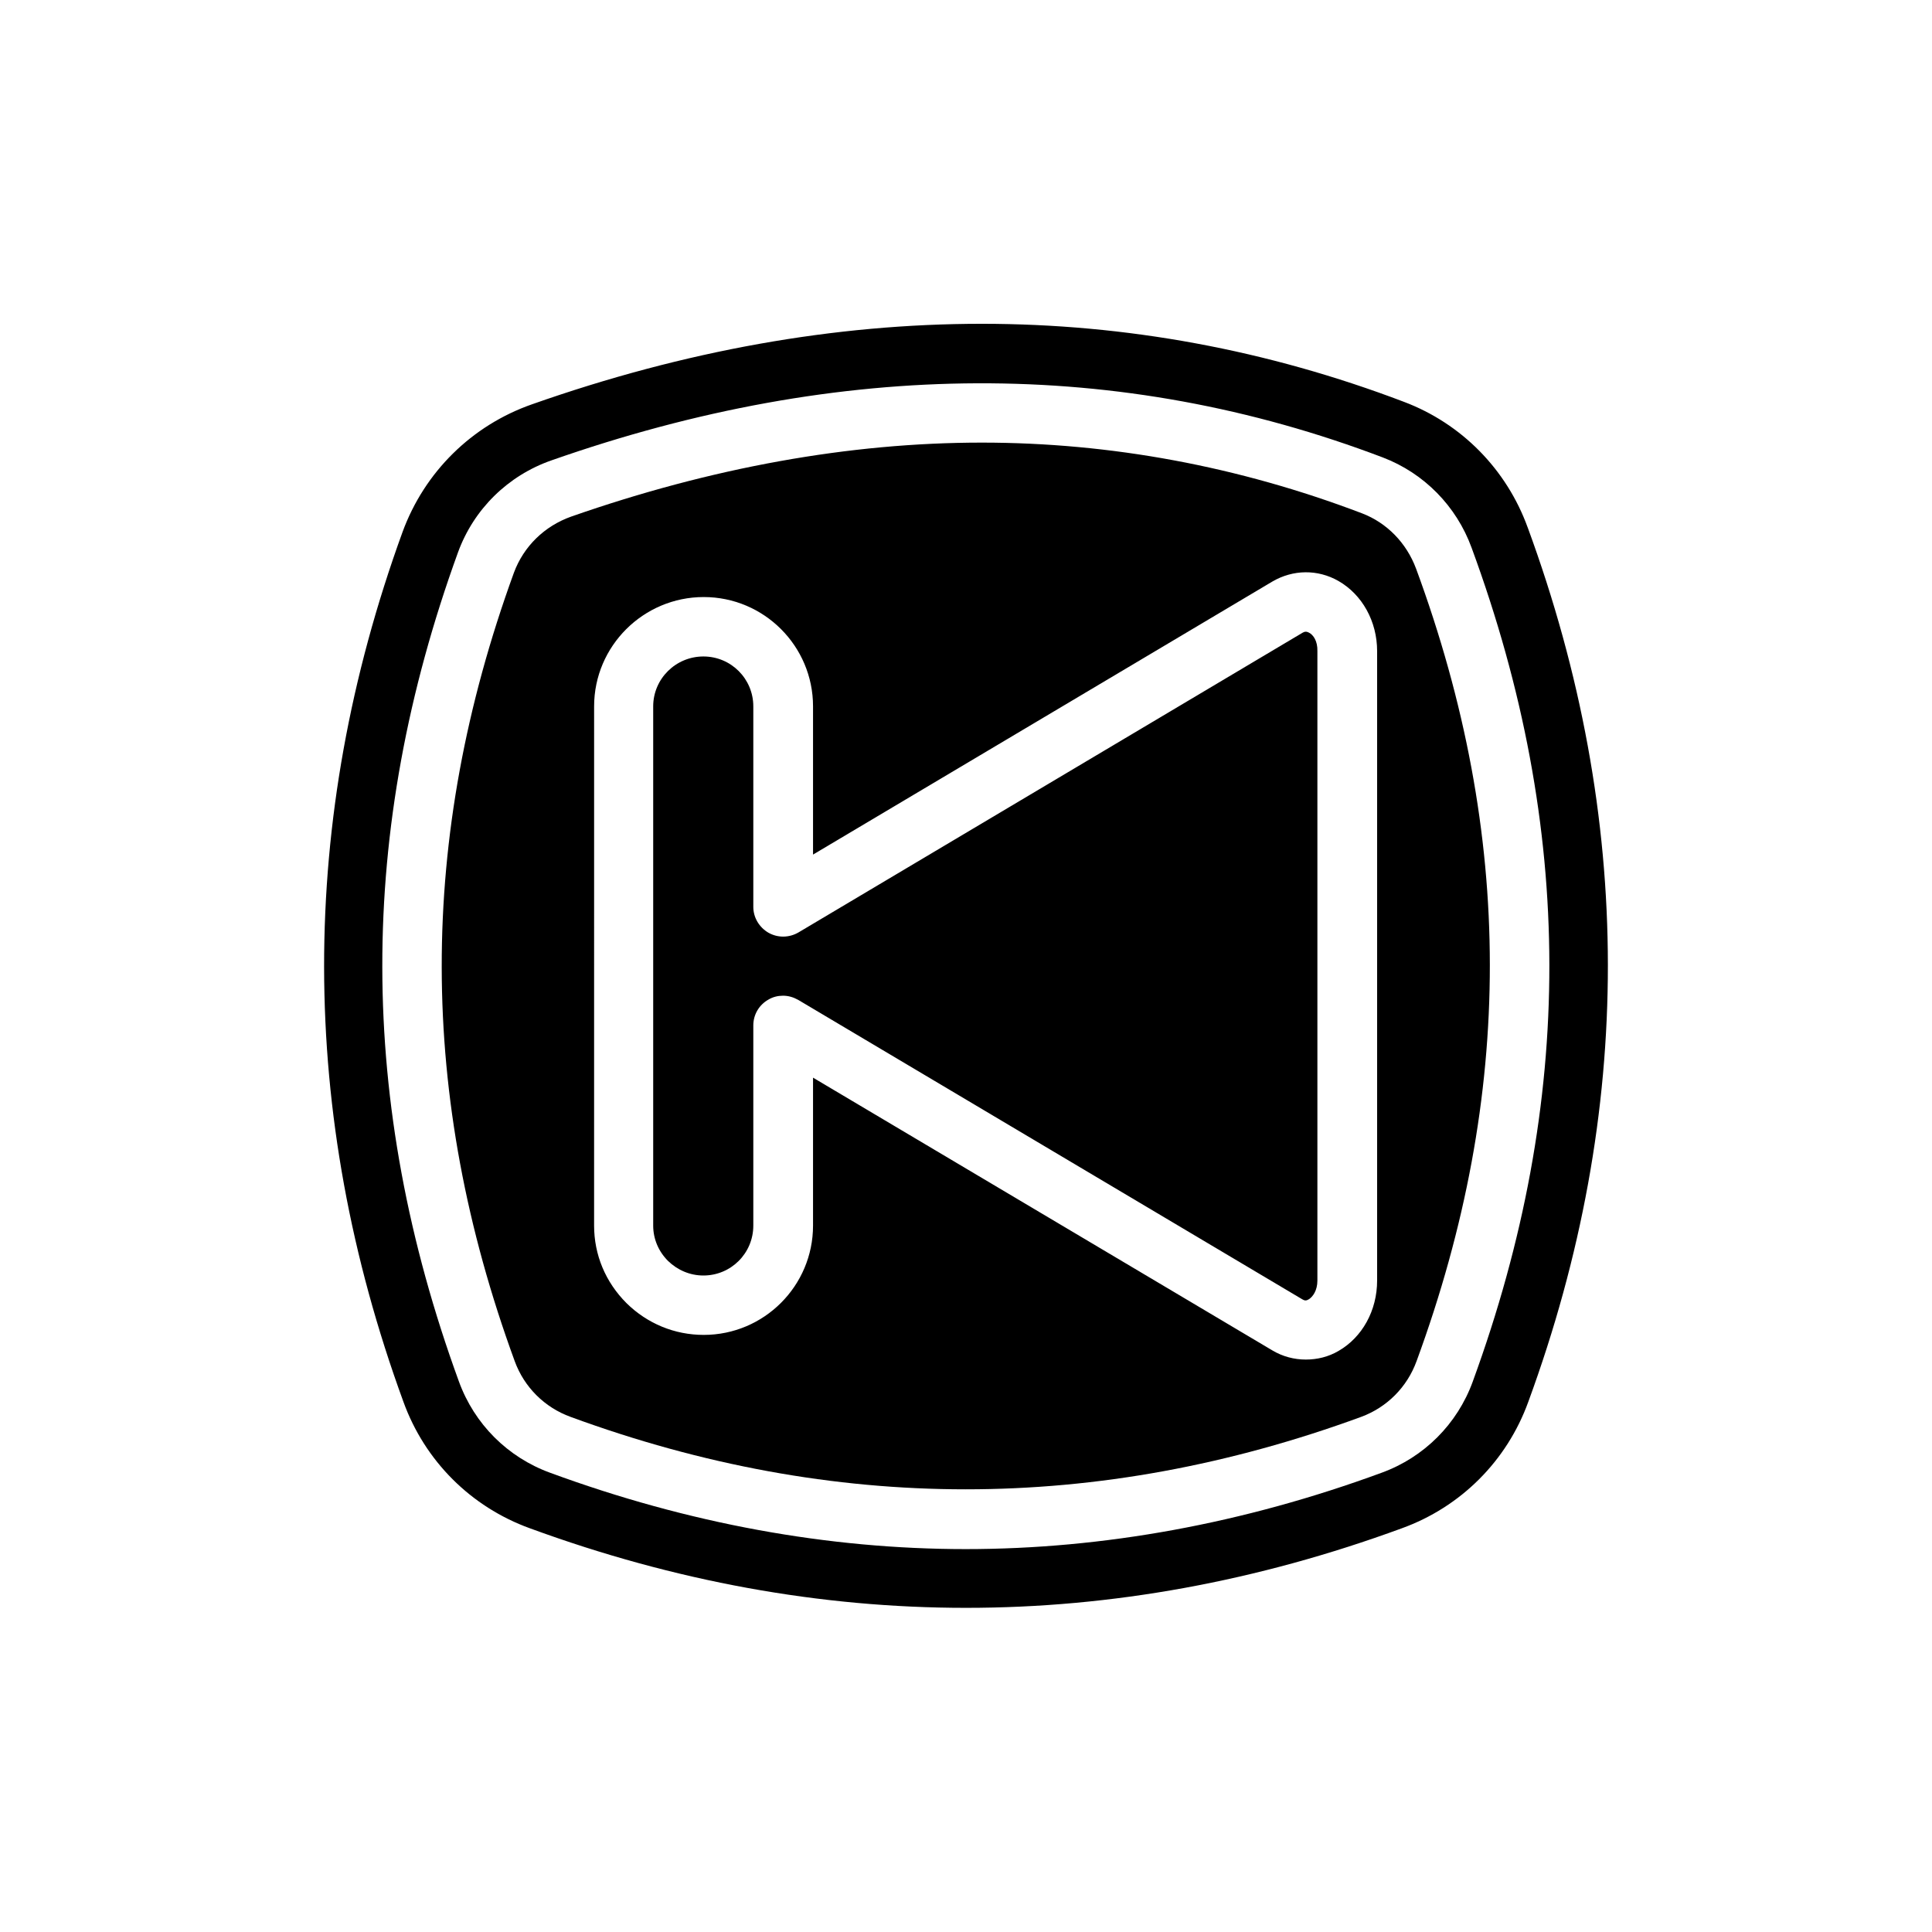
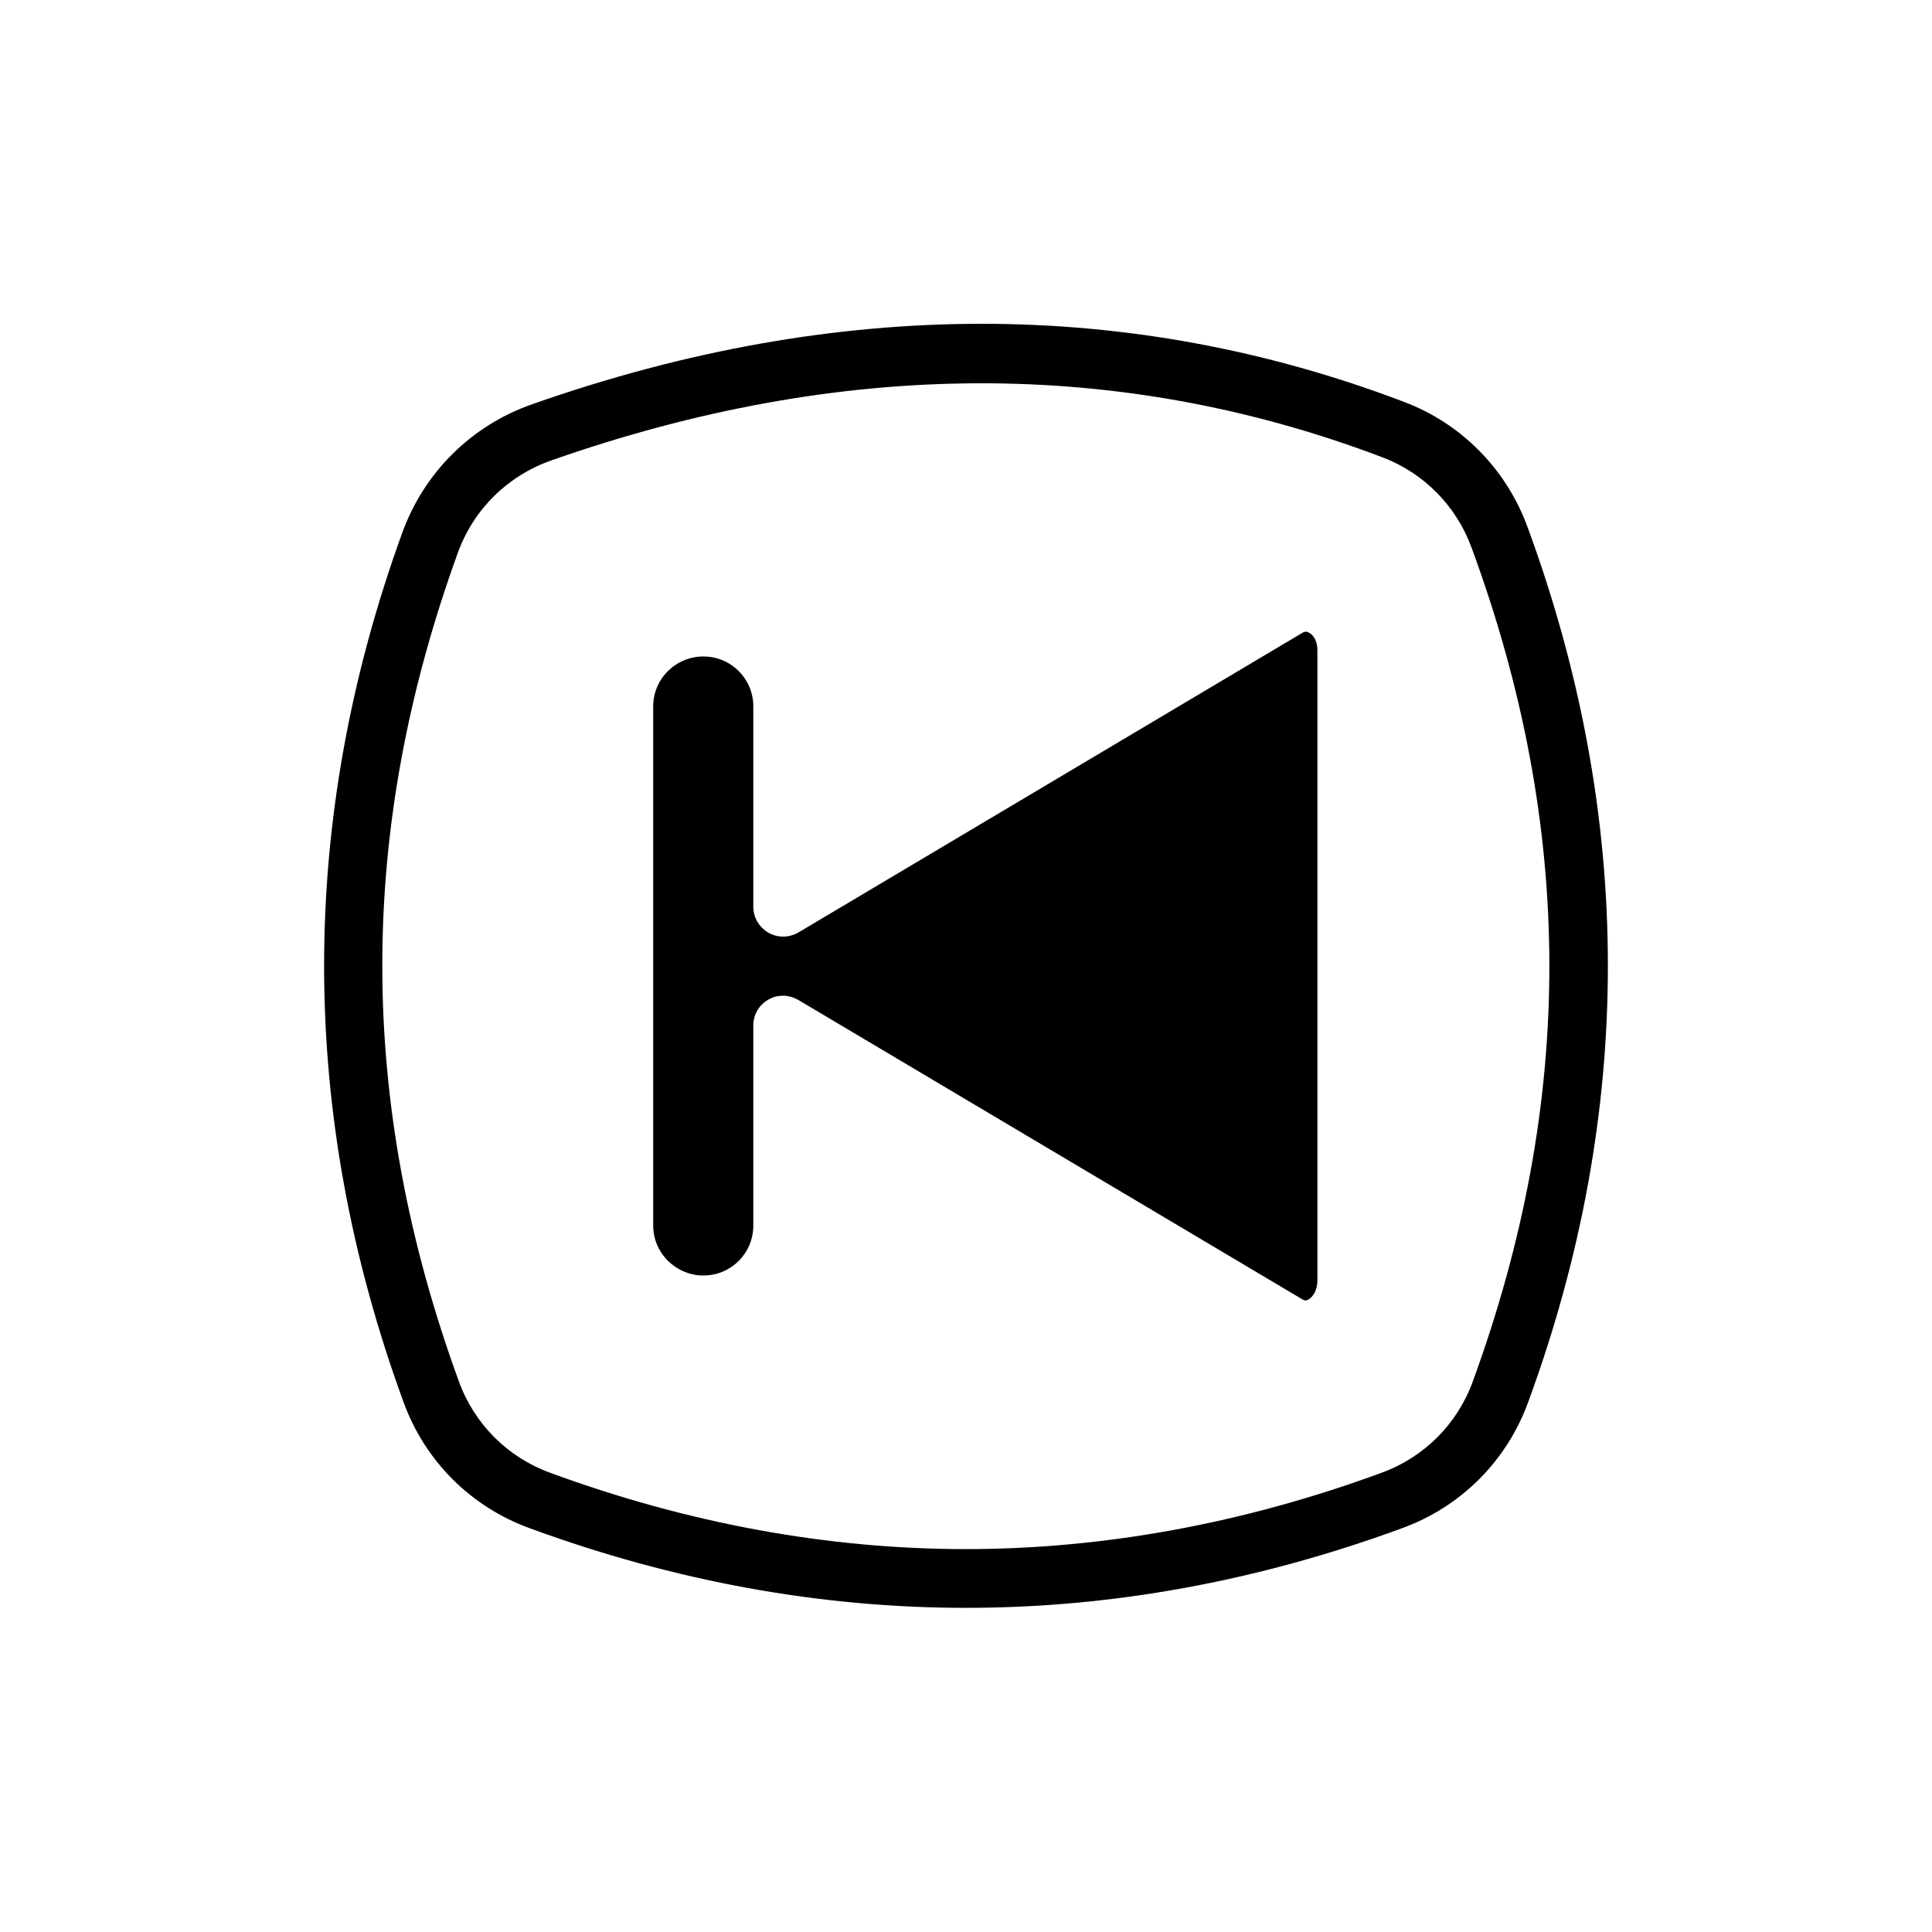
<svg xmlns="http://www.w3.org/2000/svg" fill="#000000" width="800px" height="800px" version="1.1" viewBox="144 144 512 512">
  <g>
-     <path d="m519.26 294.67c-2.519-6.769-7.715-12.121-14.328-14.641-32.668-12.438-66.598-18.734-100.76-18.734-35.031 0-71.637 6.613-108.79 19.602-7.086 2.519-12.594 7.871-15.191 14.879-25.586 70.297-25.504 138.7 0.234 209 2.519 6.848 7.871 12.203 14.801 14.719 69.746 25.586 139.65 25.586 209.47 0 6.848-2.519 12.203-7.871 14.719-14.801 25.906-70.613 25.906-139.34-0.152-210.03zm-10.309 188.69c0 7.949-3.938 15.035-10.234 18.656-2.676 1.574-5.668 2.281-8.66 2.281-3.07 0-6.141-0.789-8.895-2.441l-121.7-72.266v39.203c0 15.98-12.988 28.969-28.969 28.969-7.715 0-14.957-2.992-20.469-8.422-5.59-5.59-8.582-12.832-8.582-20.547l0.004-137.6c0-15.98 13.066-28.969 29.047-28.969s28.969 12.988 28.969 28.969v39.281l121.7-72.344c5.512-3.227 12.043-3.305 17.555-0.156 6.297 3.621 10.234 10.707 10.234 18.578z" />
    <path d="m548.86 283.81c-5.59-15.43-17.555-27.551-32.746-33.297-36.211-13.777-73.684-20.703-111.94-20.703-38.887 0-78.719 7.086-119.18 21.332-15.98 5.59-28.496 17.949-34.32 33.852-27.789 76.438-27.711 154.05 0.234 230.49 5.668 15.664 17.871 27.867 33.535 33.535 76.672 28.102 154.45 28.102 231.04 0 15.664-5.668 27.867-17.871 33.535-33.535 28.184-76.836 28.102-154.77-0.156-231.68zm-14.562 226.32c-4.094 11.258-12.91 20.074-24.168 24.168-36.605 13.461-73.762 20.23-110.21 20.23-36.449 0-73.523-6.769-110.13-20.23-11.258-4.094-20.074-12.91-24.168-24.168-27-73.996-27.078-145.87-0.234-219.79 4.172-11.414 13.227-20.309 24.719-24.324 76.91-27 150.75-27.238 220.34-0.789 10.941 4.172 19.523 12.91 23.539 23.93 27.387 74.391 27.465 146.66 0.309 220.97z" />
    <path d="m490.92 311.68c-0.707-0.395-1.18-0.316-1.73 0l-133.59 79.426c-2.441 1.418-5.434 1.496-7.949 0.078-2.441-1.418-4.016-4.016-4.016-6.848v-53.137c0-7.32-5.902-13.227-13.227-13.227-7.32 0-13.305 5.902-13.305 13.227v137.6c0 3.543 1.418 6.848 3.938 9.367 2.519 2.441 5.824 3.856 9.367 3.856 7.32 0 13.227-5.902 13.227-13.227v-53.051c0-2.832 1.496-5.434 4.016-6.848 1.18-0.707 2.519-1.023 3.856-1.023 1.418 0 2.754 0.395 4.016 1.102l133.59 79.352c0.629 0.395 1.102 0.395 1.73 0 1.023-0.629 2.281-2.281 2.281-4.961v-166.81c0.078-2.676-1.102-4.328-2.203-4.879z" />
  </g>
</svg>